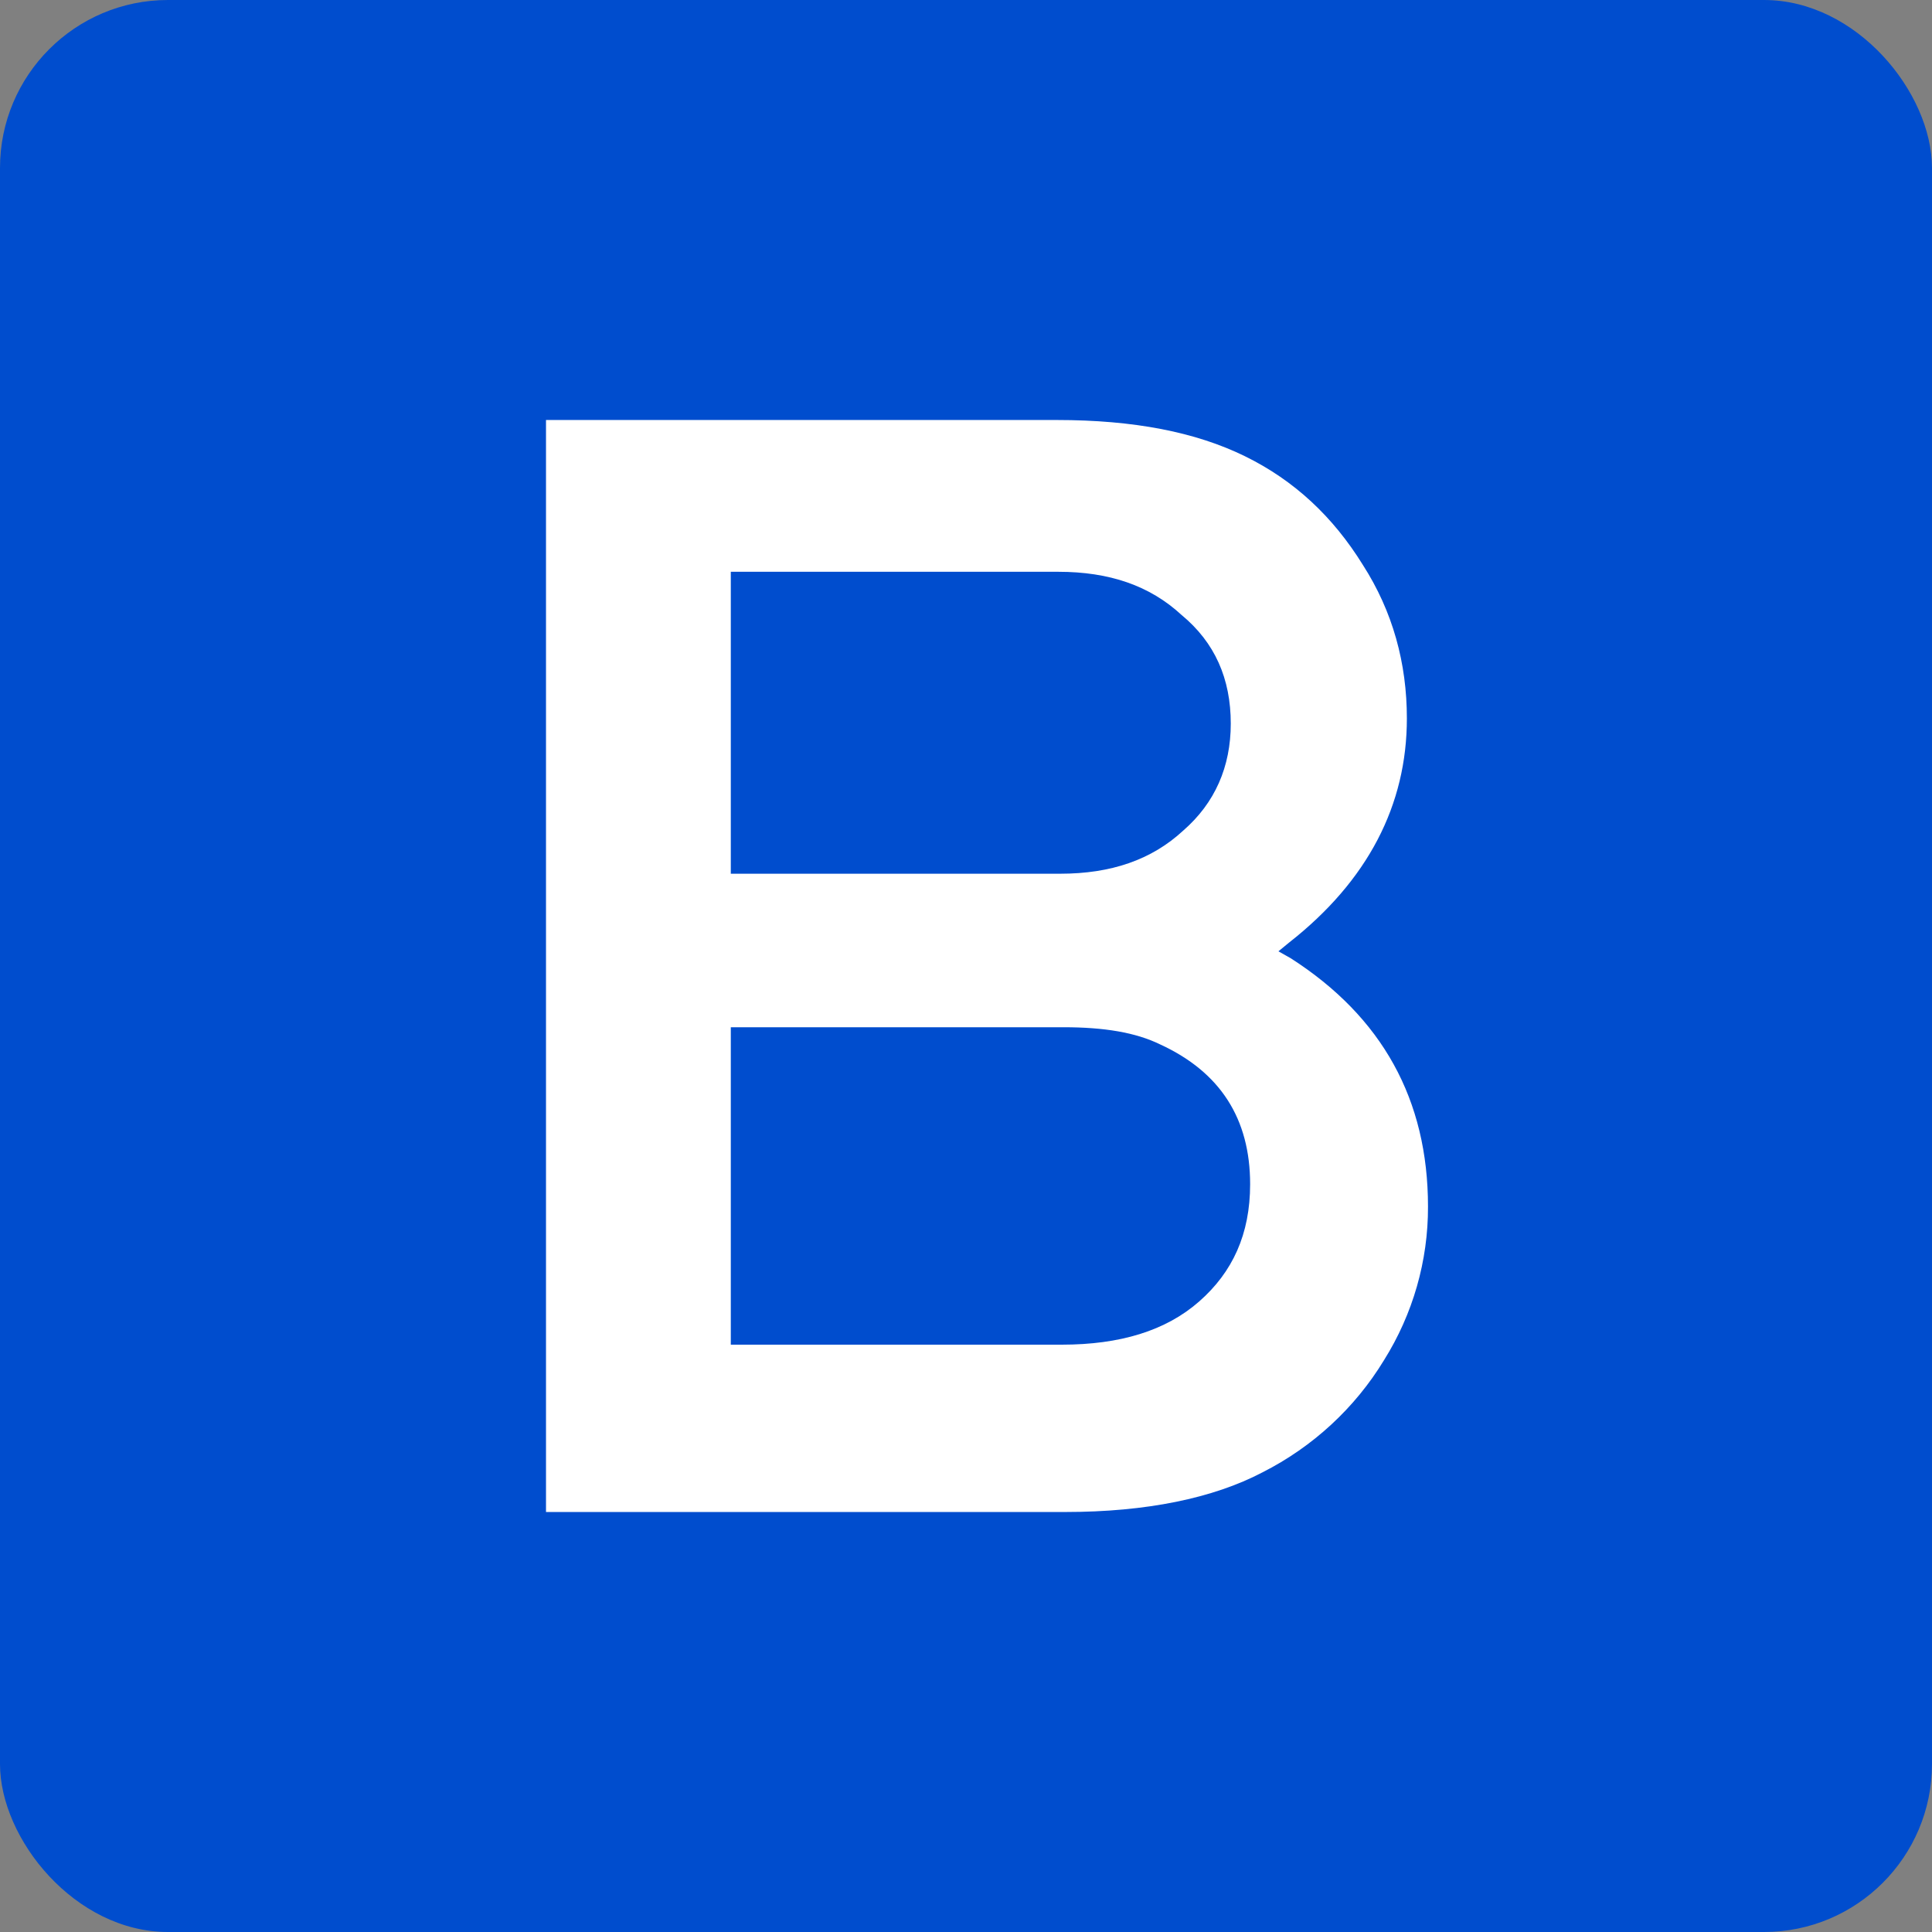
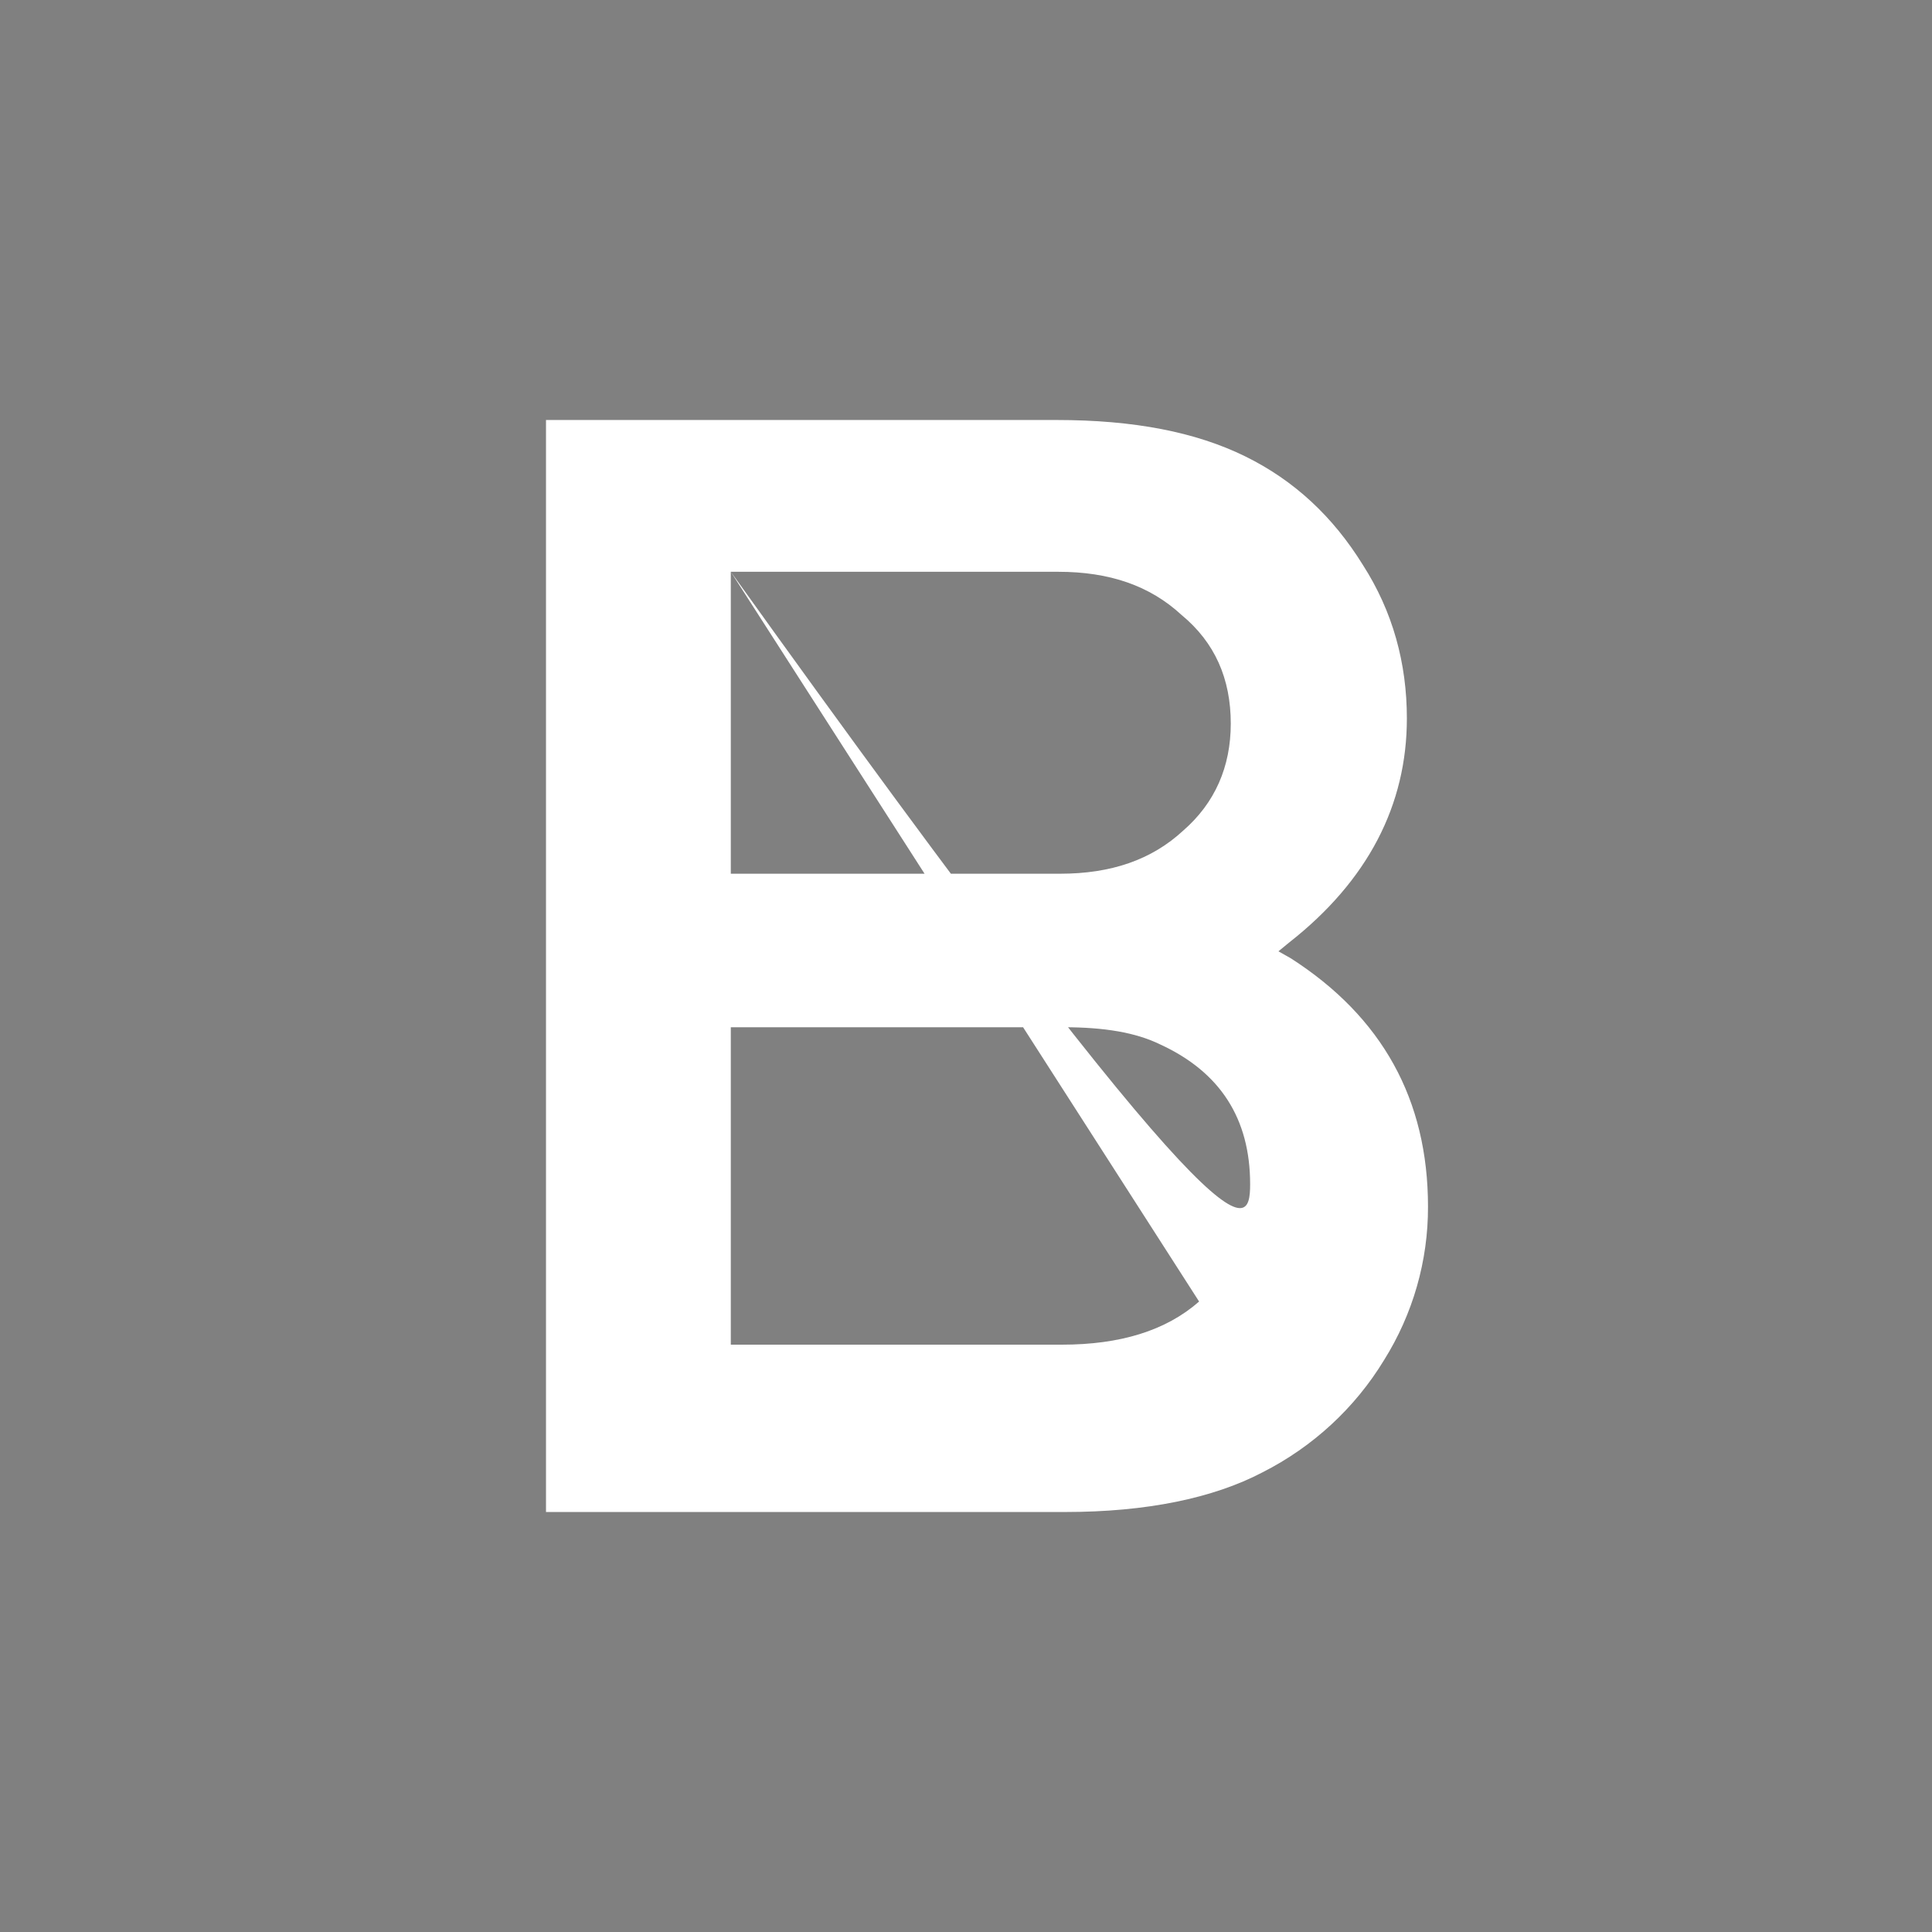
<svg xmlns="http://www.w3.org/2000/svg" width="46px" height="46px" viewBox="0 0 46 46" version="1.1">
  <rect x="0" y="0" width="46" height="46" fill="#808080" stroke="none" />
  <desc>Created with Sketch.</desc>
  <defs />
  <g id="Page-2" stroke="none" stroke-width="1" fill="none" fill-rule="evenodd">
    <g id="bluejeans" fill-rule="nonzero">
-       <rect id="Rectangle-17-Copy-4" fill="#004DCE" x="0" y="0" width="46" height="46" rx="4" />
-       <path d="M30.438,22.651 L30.438,22.65 L30.731,22.815 C32.91,24.212 34,26.183 34,28.729 C34.004,30.02 33.641,31.287 32.952,32.386 C32.26,33.524 31.258,34.448 30.061,35.055 C28.886,35.672 27.293,36 25.365,36 L13,36 L13,10 L25.155,10 C27,10 28.467,10.287 29.642,10.863 C30.815,11.438 31.737,12.3 32.449,13.45 C33.162,14.56 33.497,15.792 33.497,17.105 C33.497,19.16 32.575,20.967 30.689,22.445 L30.438,22.651 Z M17.4,13.614 L17.4,20.803 L25.24,20.803 C26.455,20.803 27.419,20.473 28.173,19.775 C28.927,19.119 29.304,18.256 29.304,17.229 C29.304,16.161 28.927,15.298 28.131,14.641 C27.376,13.943 26.412,13.614 25.197,13.614 L17.4,13.614 Z M28.55,30.989 C29.346,30.291 29.765,29.387 29.765,28.195 C29.765,26.635 29.053,25.526 27.627,24.869 C27.04,24.581 26.286,24.458 25.322,24.458 L17.4,24.458 L17.4,32.016 L25.281,32.016 C26.664,32.016 27.754,31.687 28.55,30.989 Z" id="Combined-Shape" fill="#FFFFFF" />
+       <path d="M30.438,22.651 L30.438,22.65 L30.731,22.815 C32.91,24.212 34,26.183 34,28.729 C34.004,30.02 33.641,31.287 32.952,32.386 C32.26,33.524 31.258,34.448 30.061,35.055 C28.886,35.672 27.293,36 25.365,36 L13,36 L13,10 L25.155,10 C27,10 28.467,10.287 29.642,10.863 C30.815,11.438 31.737,12.3 32.449,13.45 C33.162,14.56 33.497,15.792 33.497,17.105 C33.497,19.16 32.575,20.967 30.689,22.445 L30.438,22.651 Z M17.4,13.614 L17.4,20.803 L25.24,20.803 C26.455,20.803 27.419,20.473 28.173,19.775 C28.927,19.119 29.304,18.256 29.304,17.229 C29.304,16.161 28.927,15.298 28.131,14.641 C27.376,13.943 26.412,13.614 25.197,13.614 L17.4,13.614 Z C29.346,30.291 29.765,29.387 29.765,28.195 C29.765,26.635 29.053,25.526 27.627,24.869 C27.04,24.581 26.286,24.458 25.322,24.458 L17.4,24.458 L17.4,32.016 L25.281,32.016 C26.664,32.016 27.754,31.687 28.55,30.989 Z" id="Combined-Shape" fill="#FFFFFF" />
    </g>
  </g>
</svg>